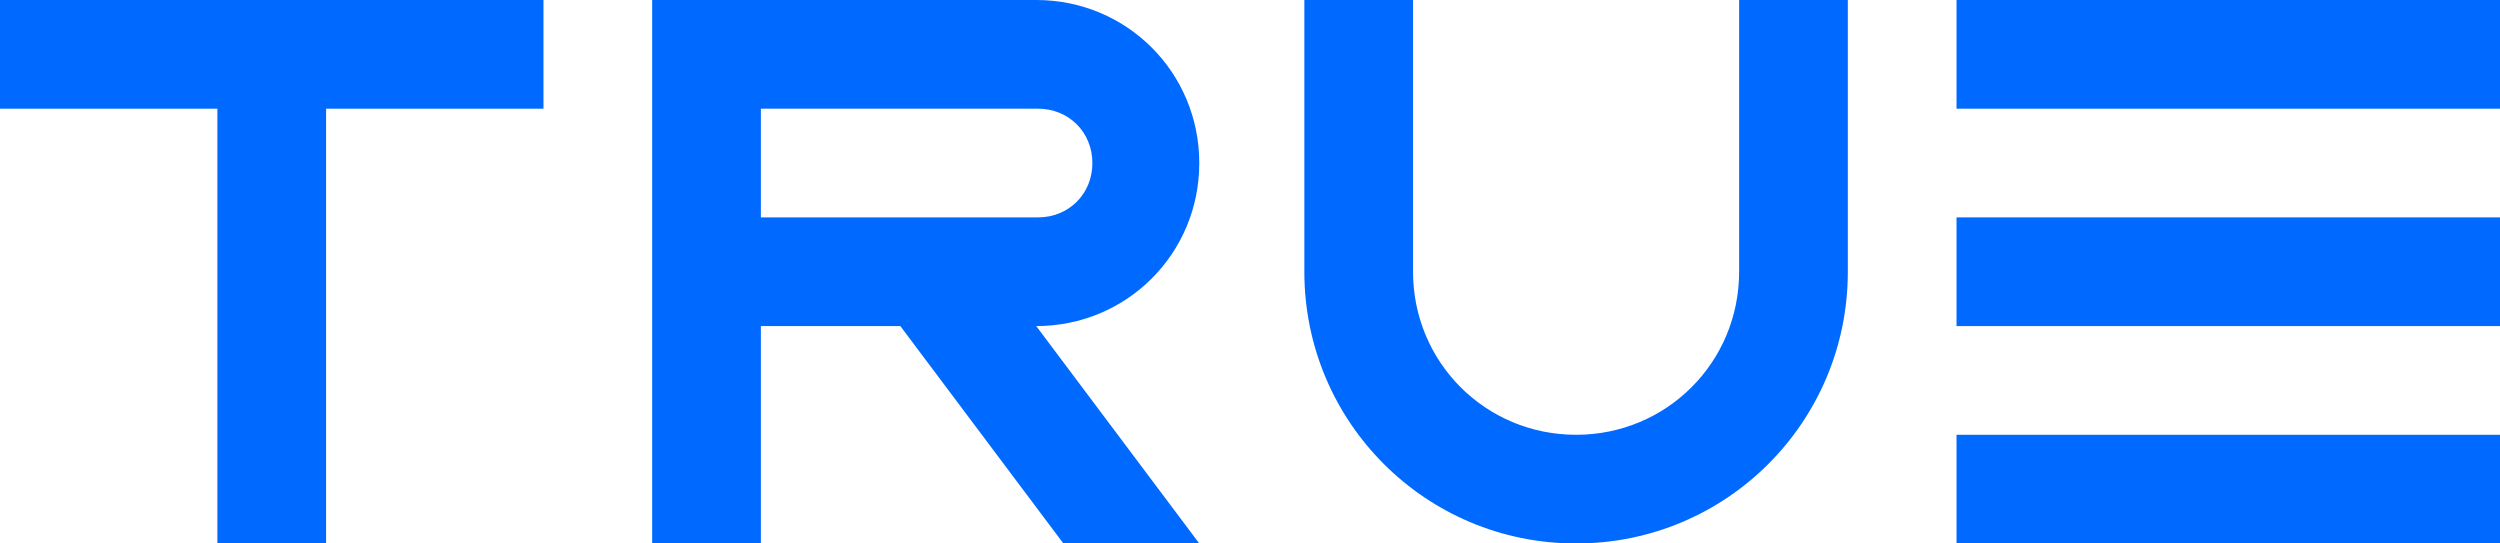
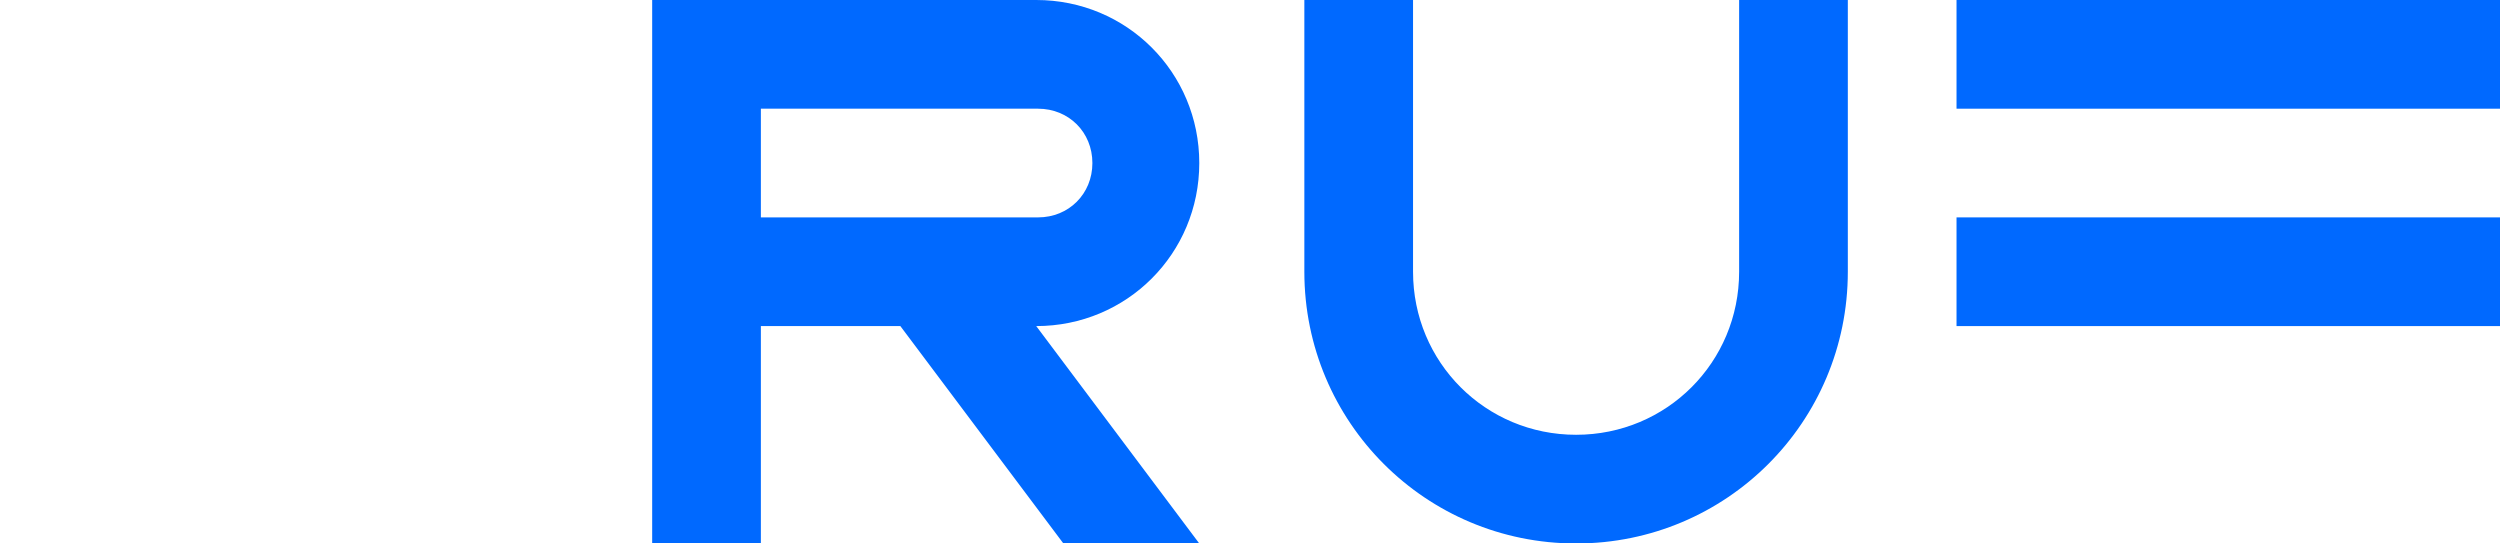
<svg xmlns="http://www.w3.org/2000/svg" enable-background="new 0 0 138 30" height="30" viewBox="0 0 138 30" width="138">
  <g fill="#0069ff">
    <path d="m36 0v30h6v-12h7.7l9 12h7.5l-9-12c5 0 9-4 9-9s-4-9-9-9zm6 6h6.8 8.5c1.7 0 3 1.3 3 3s-1.3 3-3 3h-8.5-6.8z" />
-     <path d="m0 0v6h12v24h6v-24h12v-6z" />
-     <path d="m108 24h30v6h-30z" />
    <path d="m108 12h30v6h-30z" />
    <path d="m108 0h30v6h-30z" />
    <path d="m96 15c0 5-4 9-9 9s-9-4-9-9v-15h-6v15c0 8.3 6.7 15 15 15s15-6.7 15-15v-15h-6z" />
  </g>
</svg>